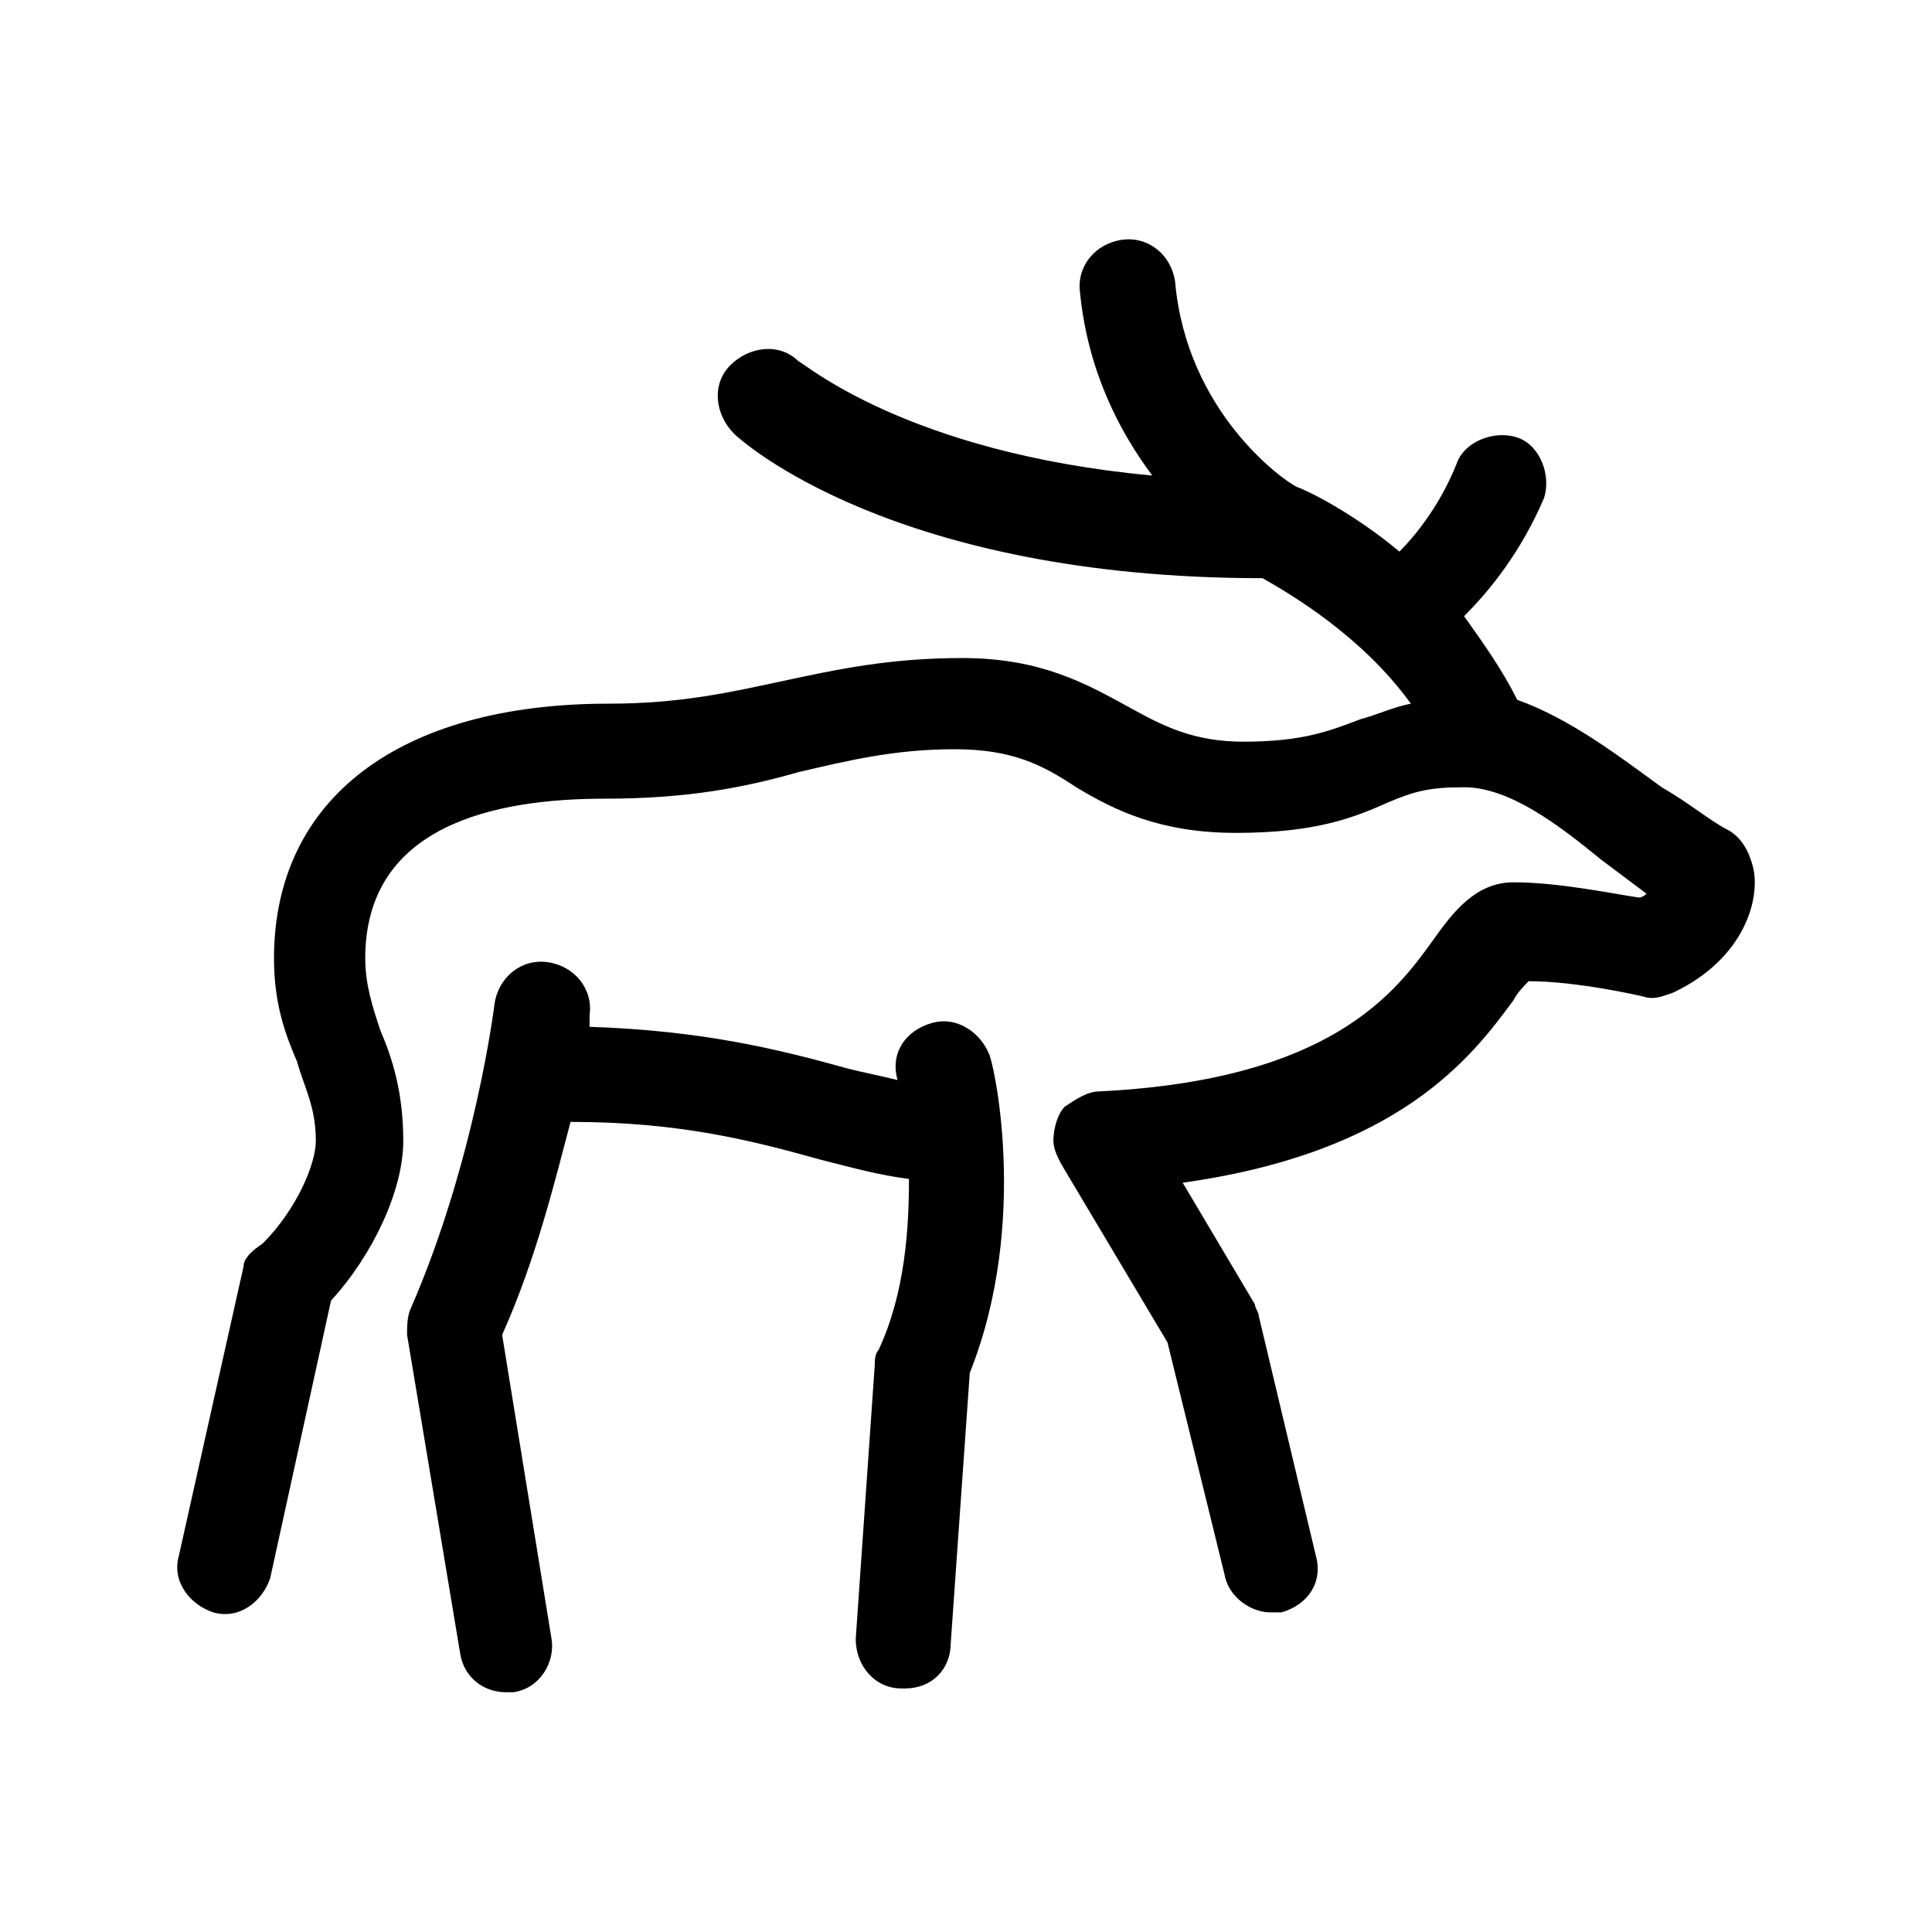
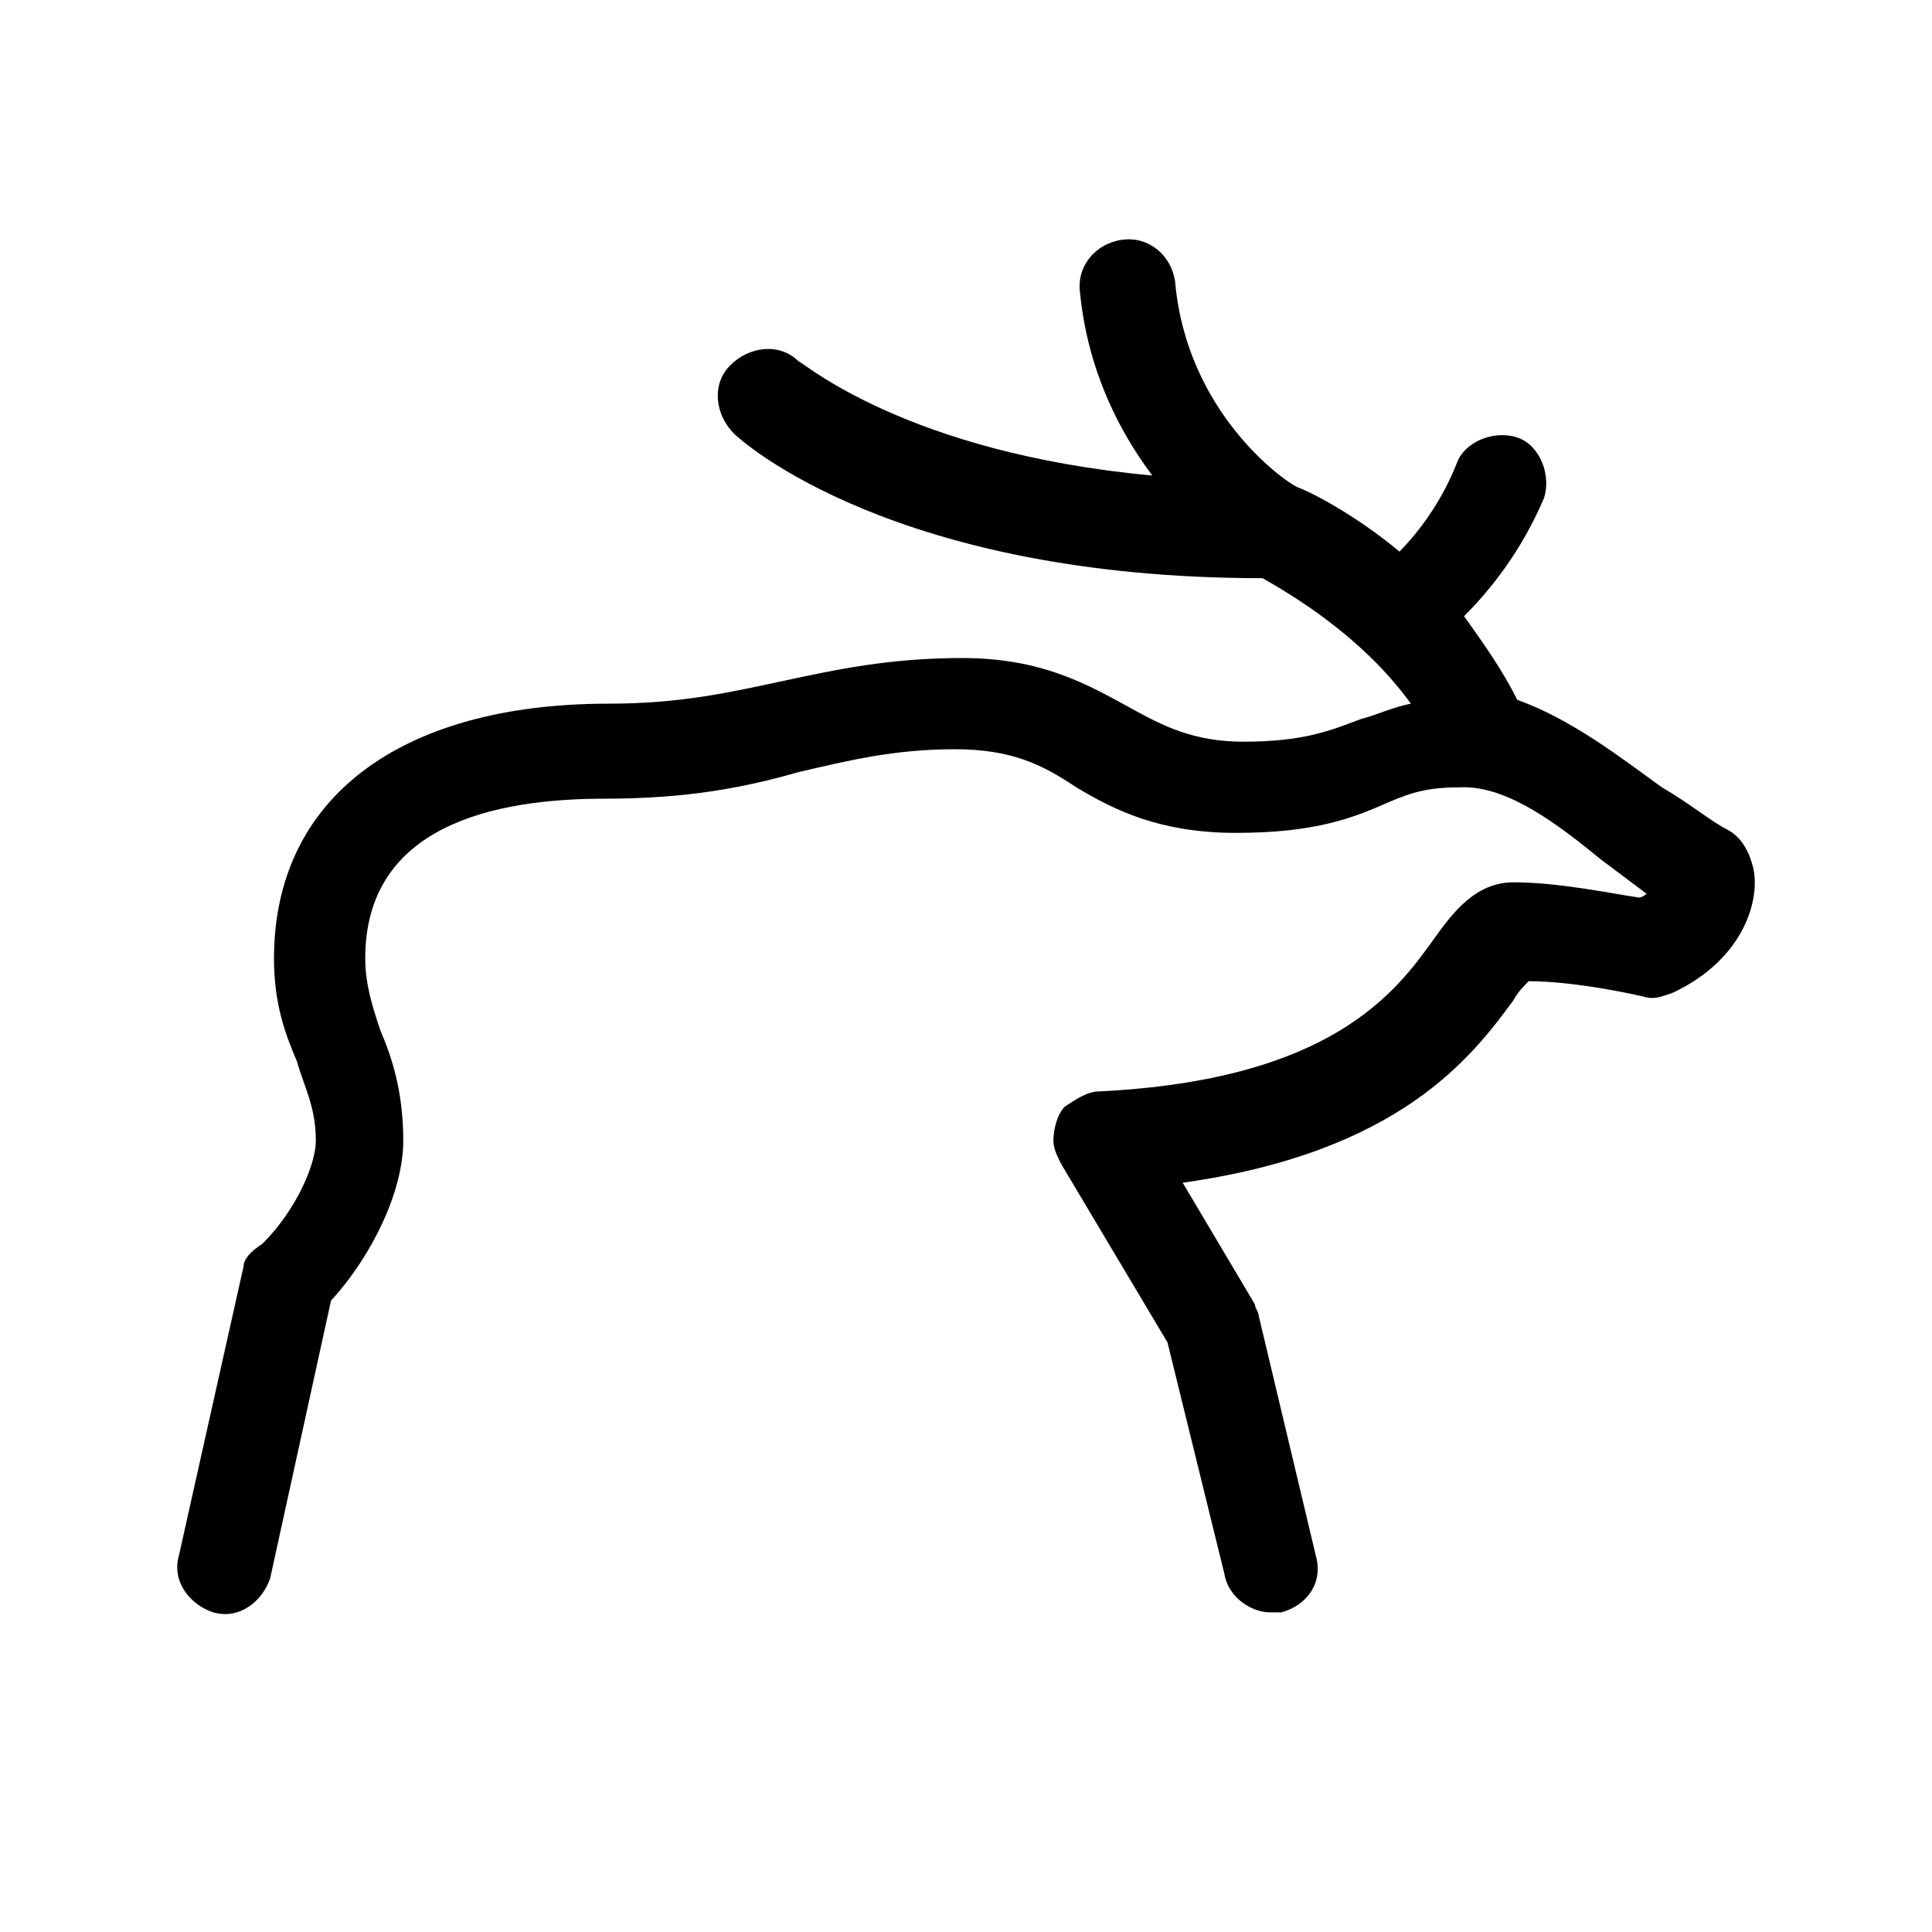
<svg xmlns="http://www.w3.org/2000/svg" fill="#000000" width="800px" height="800px" version="1.1" viewBox="144 144 512 512">
  <g>
-     <path d="m390.93 415.11c-7.055 2.016-11.082 8.062-9.07 15.113-4.031-1.008-9.07-2.016-13.098-3.023-18.137-5.039-38.289-10.078-68.52-11.082v-3.023c1.008-7.055-4.031-13.098-11.082-14.105-7.055-1.008-13.098 4.031-14.105 11.082 0 0-5.039 41.312-22.168 80.609-1.008 2.016-1.008 5.039-1.008 7.055l14.105 84.641c1.008 6.047 6.047 10.078 12.09 10.078h2.016c7.055-1.008 11.082-8.062 10.078-14.105l-13.098-80.609c9.07-20.152 14.105-41.312 18.137-56.426 29.223 0 48.367 5.039 66.504 10.078 8.062 2.016 15.113 4.031 23.176 5.039 0 13.098-1.008 30.23-8.062 45.344-1.008 1.008-1.008 3.023-1.008 4.031l-5.039 72.547c0 7.055 5.039 13.098 12.09 13.098h1.008c7.055 0 12.09-5.039 12.09-12.09l5.039-71.539c16.121-40.305 6.047-83.633 5.039-84.641-2.016-5.047-8.059-10.086-15.113-8.07z" />
    <path d="m608.57 373.8c-1.008-4.031-3.023-8.062-7.055-10.078s-10.078-7.055-17.129-11.082c-11.082-8.062-24.184-18.137-38.289-23.176-4.031-8.062-9.07-15.113-14.105-22.168 7.055-7.055 15.113-17.129 21.16-31.234 2.016-6.047-1.008-14.105-7.055-16.121-6.047-2.016-14.105 1.008-16.121 7.055-4.031 10.078-10.078 18.137-15.113 23.176-12.09-10.078-24.184-16.121-27.207-17.129-4.031-2.016-29.223-20.152-32.242-54.41-1.008-7.055-7.055-12.09-14.105-11.082-7.055 1.008-12.09 7.055-11.082 14.105 2.016 20.152 10.078 36.273 19.145 48.367-65.496-6.047-92.699-30.23-93.707-30.23-5.039-5.039-13.098-4.031-18.137 1.008-5.039 5.039-4.031 13.098 1.008 18.137 2.016 2.016 42.32 38.289 140.06 38.289 7.055 4.031 26.199 15.113 39.297 33.25-5.039 1.008-9.07 3.023-13.098 4.031-8.062 3.023-15.113 6.047-31.234 6.047-13.098 0-21.16-4.031-30.23-9.07-11.082-6.047-23.176-13.098-44.336-13.098-19.145 0-33.25 3.023-47.359 6.047-14.105 3.023-27.207 6.047-46.352 6.047-55.418 0-88.672 25.191-88.672 67.512 0 12.09 3.023 20.152 6.047 27.207 2.016 7.055 5.039 12.09 5.039 21.16 0 6.047-5.039 18.137-14.105 27.207-3.027 2.004-5.043 4.019-5.043 6.035l-17.129 76.578c-2.016 7.055 3.023 13.098 9.07 15.113 7.055 2.016 13.098-3.023 15.113-9.07l16.121-73.555c11.082-12.09 19.145-29.223 19.145-42.32s-3.023-22.168-6.047-29.223c-2.016-6.047-4.031-12.09-4.031-19.145 0-35.266 34.258-42.32 63.48-42.32 22.168 0 37.281-3.023 51.387-7.055 13.098-3.023 25.191-6.047 41.312-6.047 15.113 0 23.176 4.031 32.242 10.078 10.078 6.047 22.168 12.09 42.32 12.09 21.16 0 31.234-4.031 40.305-8.062 7.055-3.023 11.082-4.031 20.152-4.031 12.09 0 25.191 10.078 36.273 19.145 4.031 3.023 8.062 6.047 12.09 9.07 0 0-1.008 1.008-2.016 1.008-7.055-1.008-21.16-4.031-33.25-4.031-10.078 0-16.121 8.062-21.16 15.113-10.078 14.105-27.207 37.281-88.672 40.305-3.023 0-6.047 2.016-9.07 4.031-2.016 2.016-3.023 6.047-3.023 9.07 0 2.016 1.008 4.031 2.016 6.047l28.215 47.359 15.113 61.465c1.008 6.047 7.055 10.078 12.09 10.078h3.023c7.055-2.016 11.082-8.062 9.07-15.113l-15.113-63.48c0-1.008-1.008-2.016-1.008-3.023l-19.145-32.242c57.434-8.062 76.578-33.25 87.664-48.367 1.008-2.016 3.023-4.031 4.031-5.039 13.098 0 30.23 4.031 30.23 4.031 3.023 1.008 5.039 0 8.062-1.008 19.145-9.066 23.176-25.188 21.16-33.25z" />
  </g>
</svg>